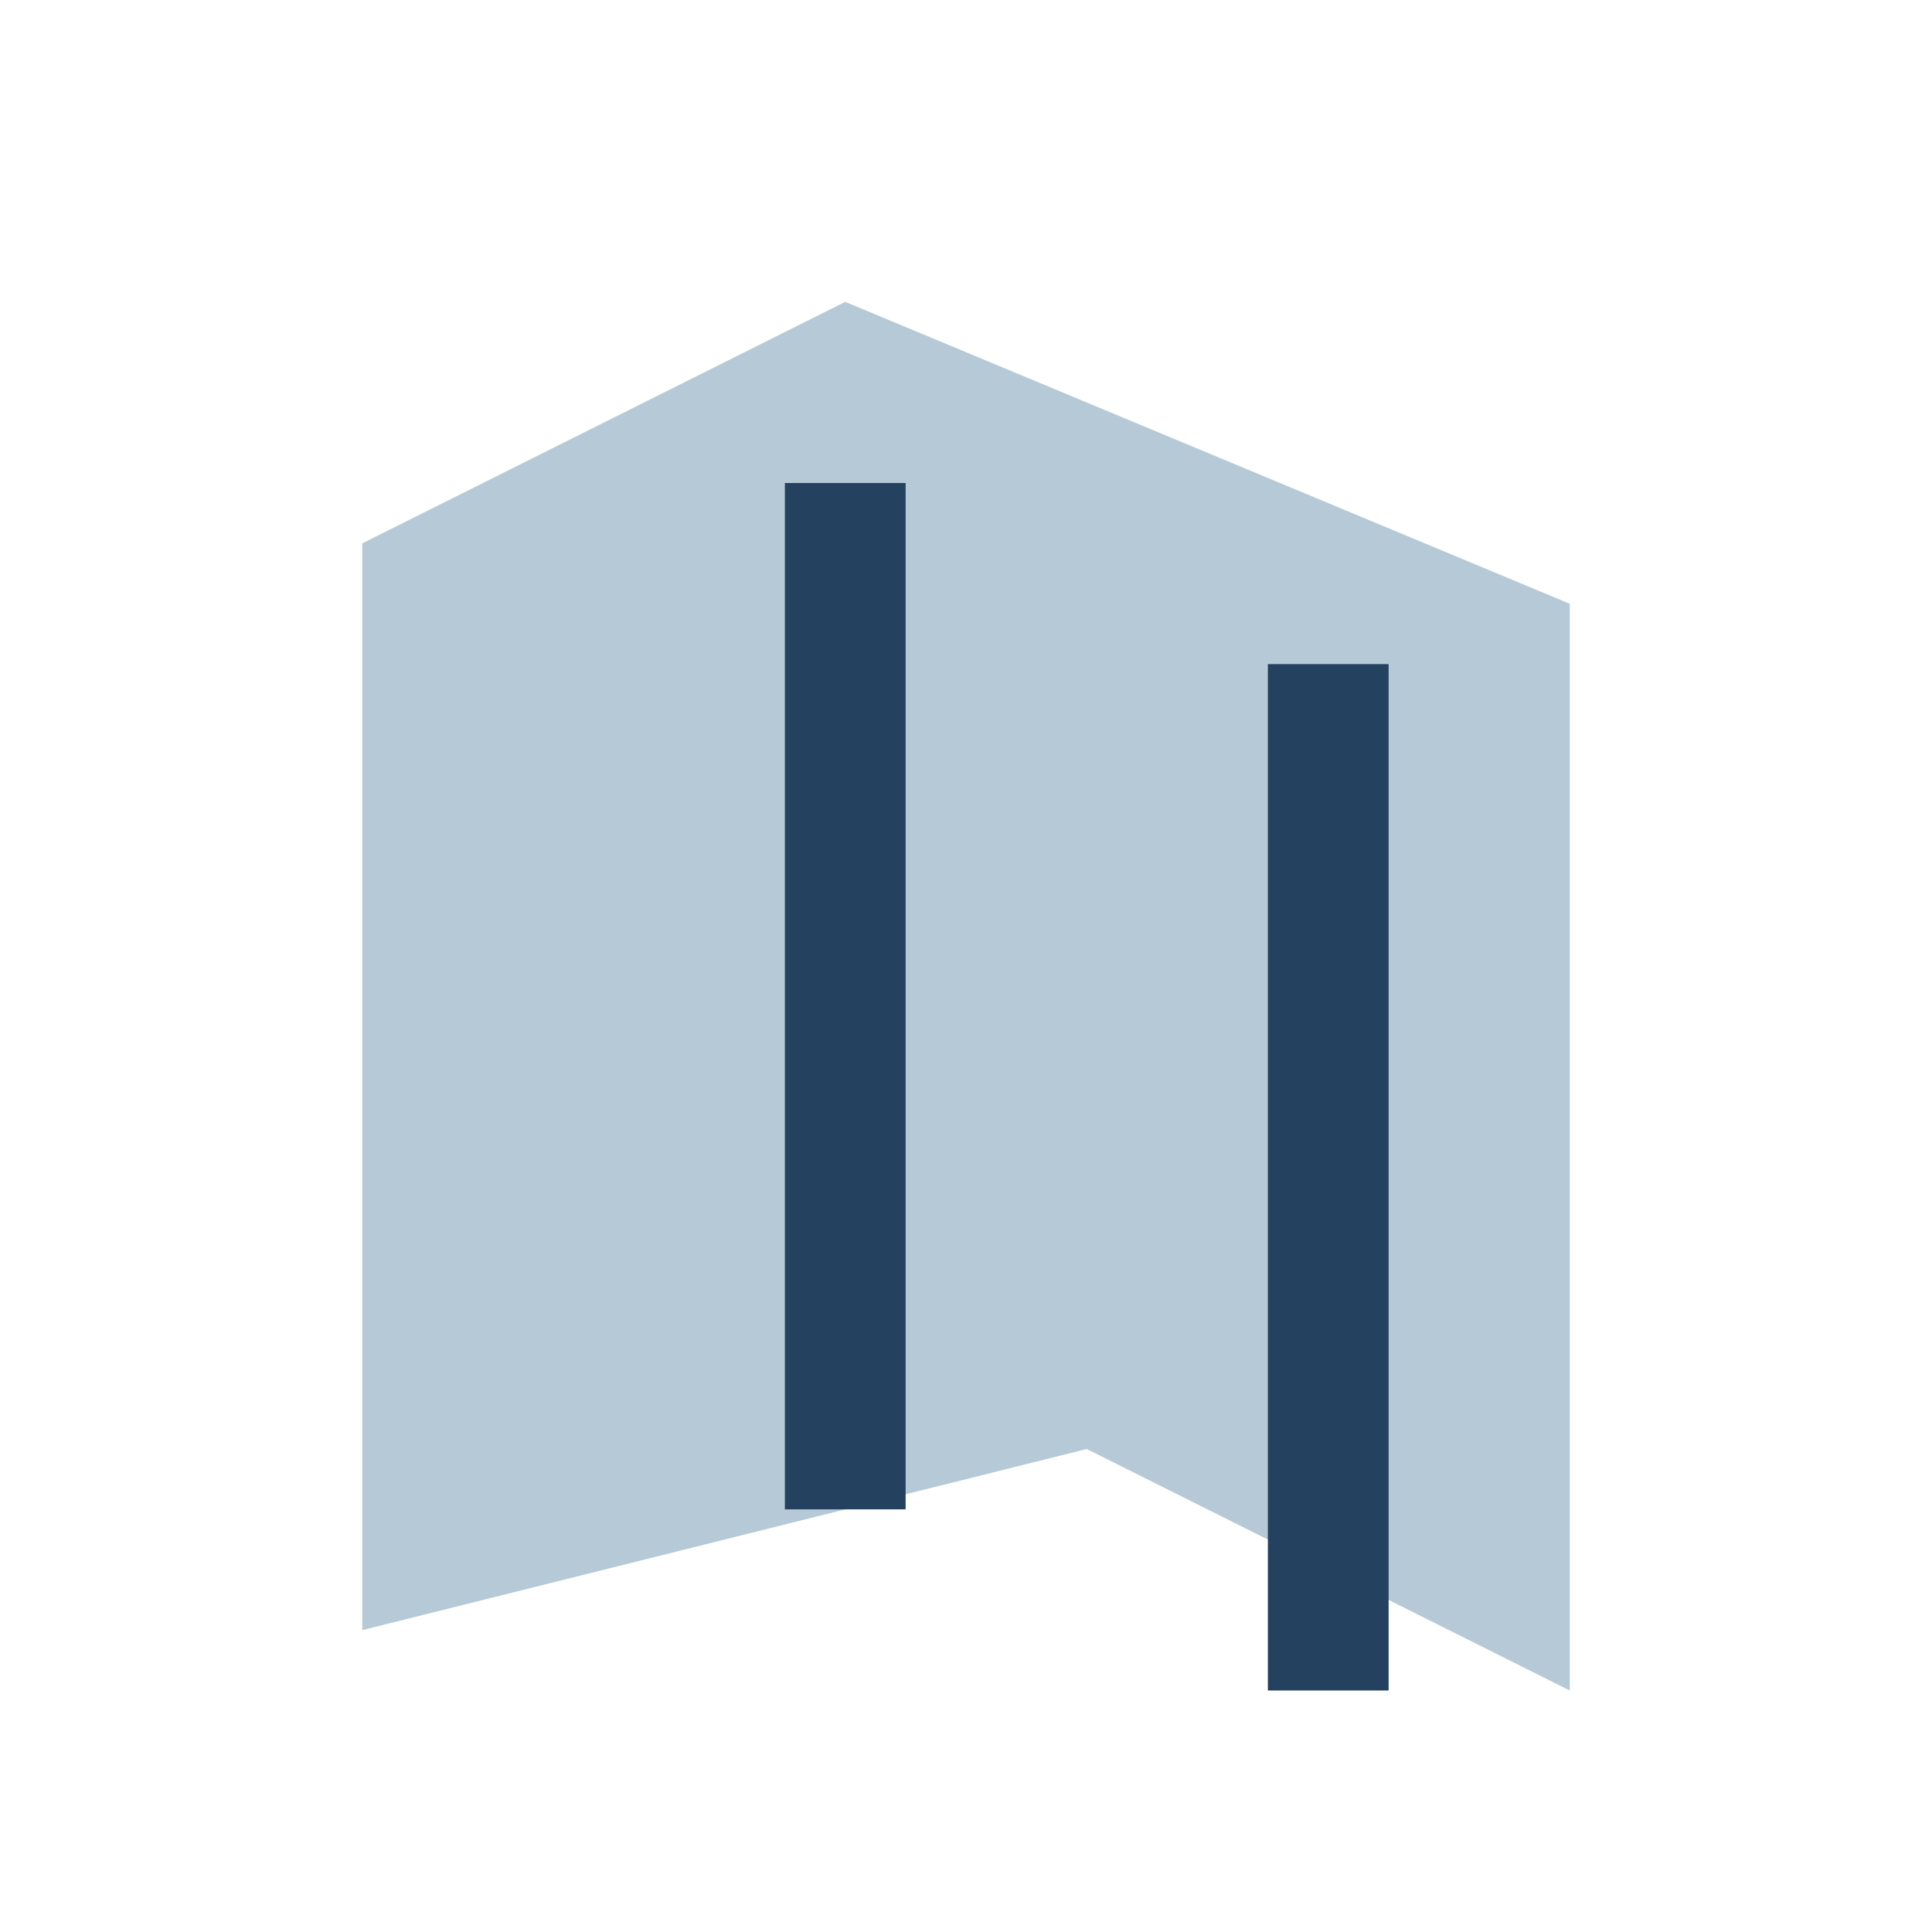
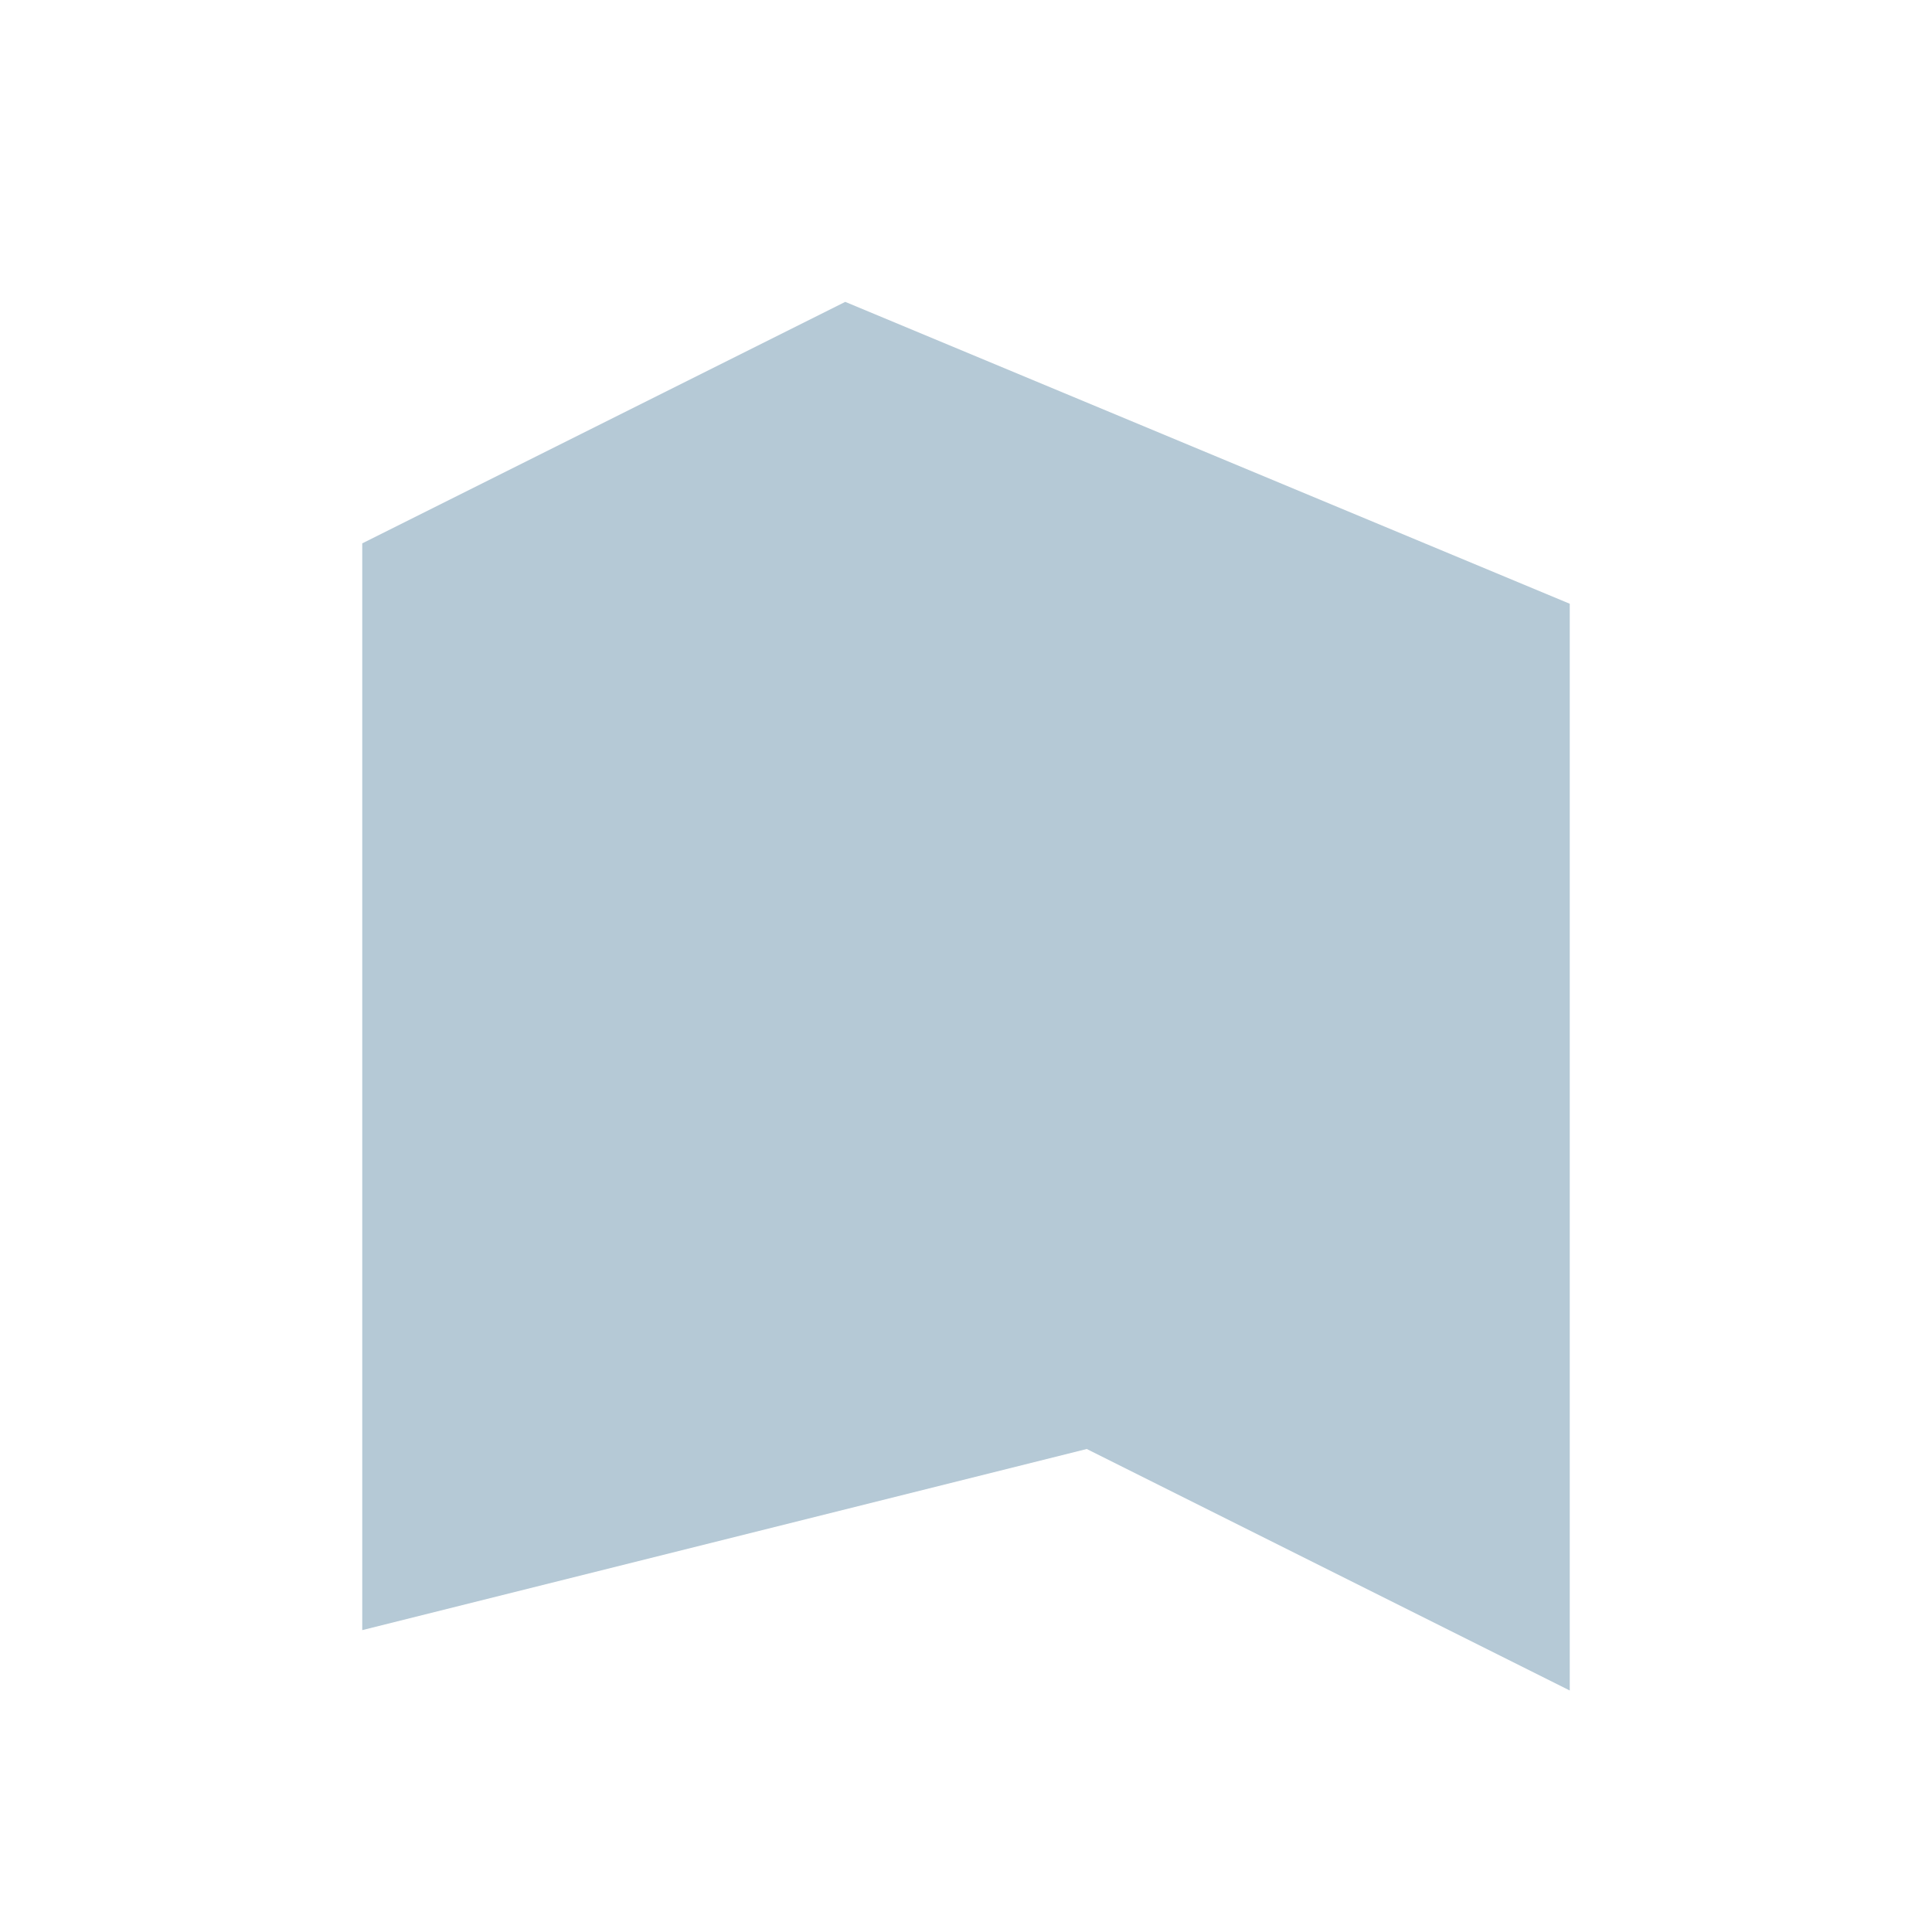
<svg xmlns="http://www.w3.org/2000/svg" width="32" height="32" viewBox="0 0 32 32">
  <path d="M6 27V9l8-4 12 5v18l-8-4-12 3z" fill="#B5C9D6" />
-   <path d="M14 8v17M22 11v17" stroke="#244160" stroke-width="2" />
</svg>